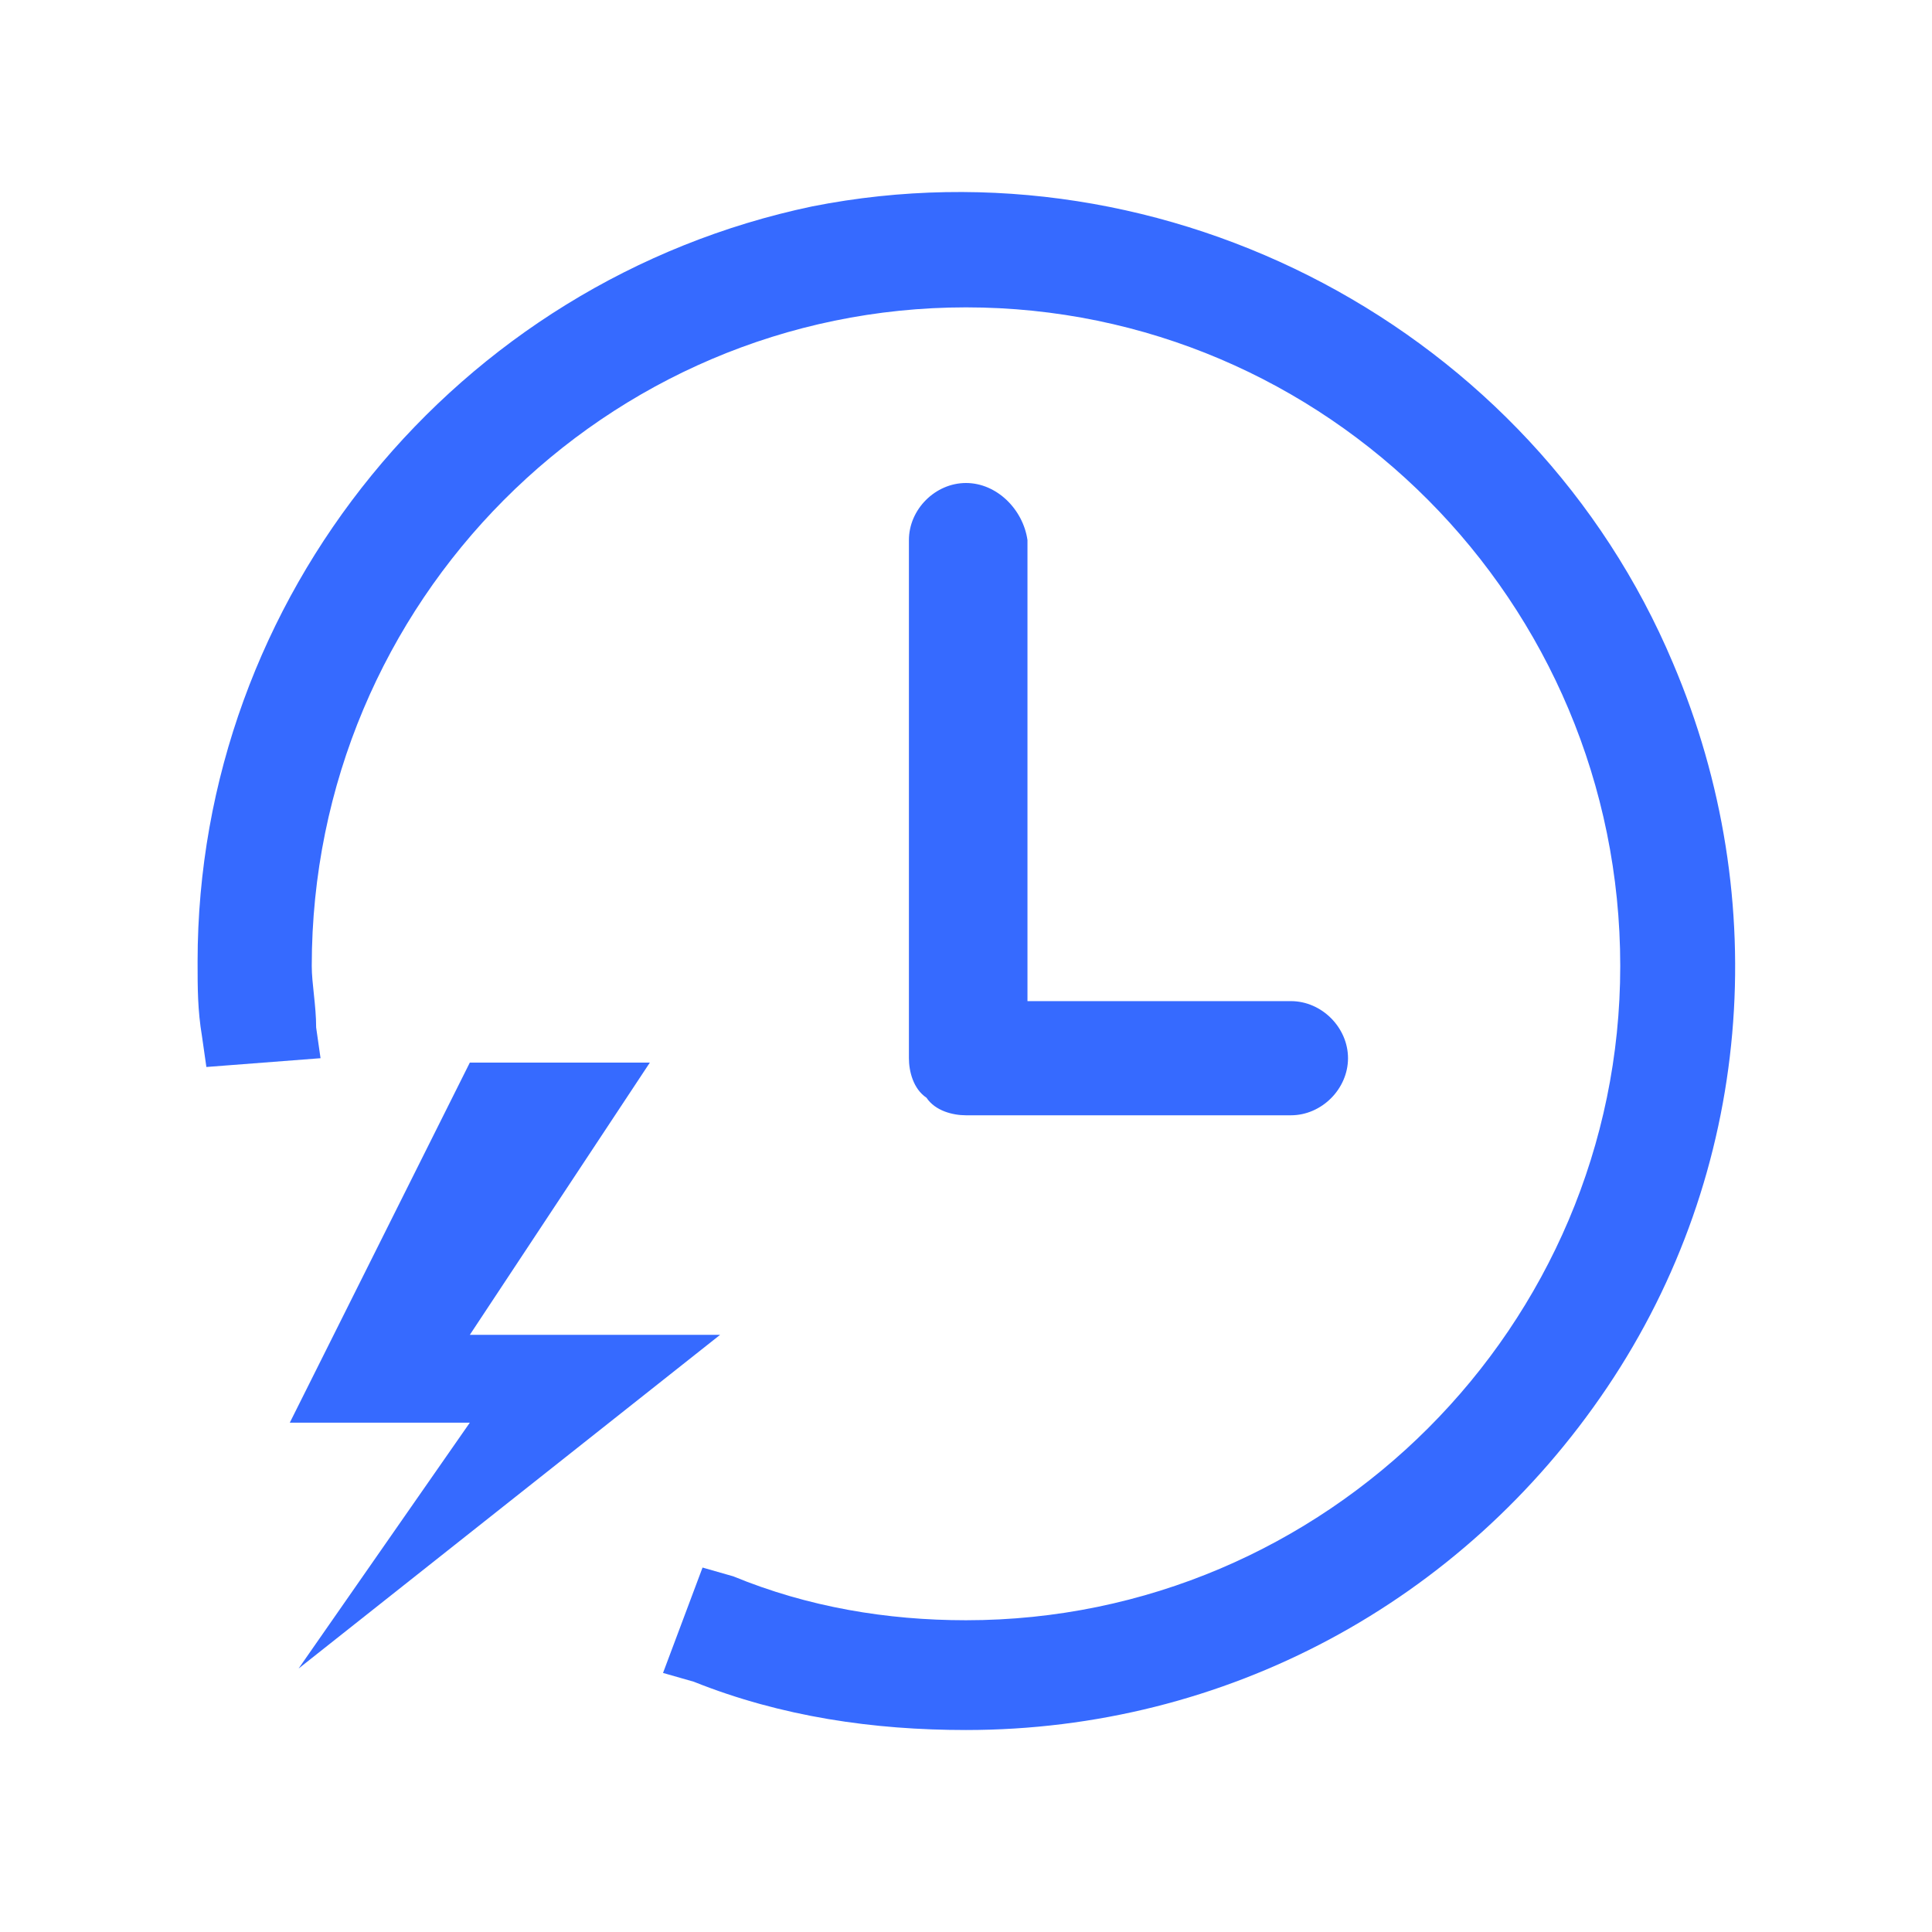
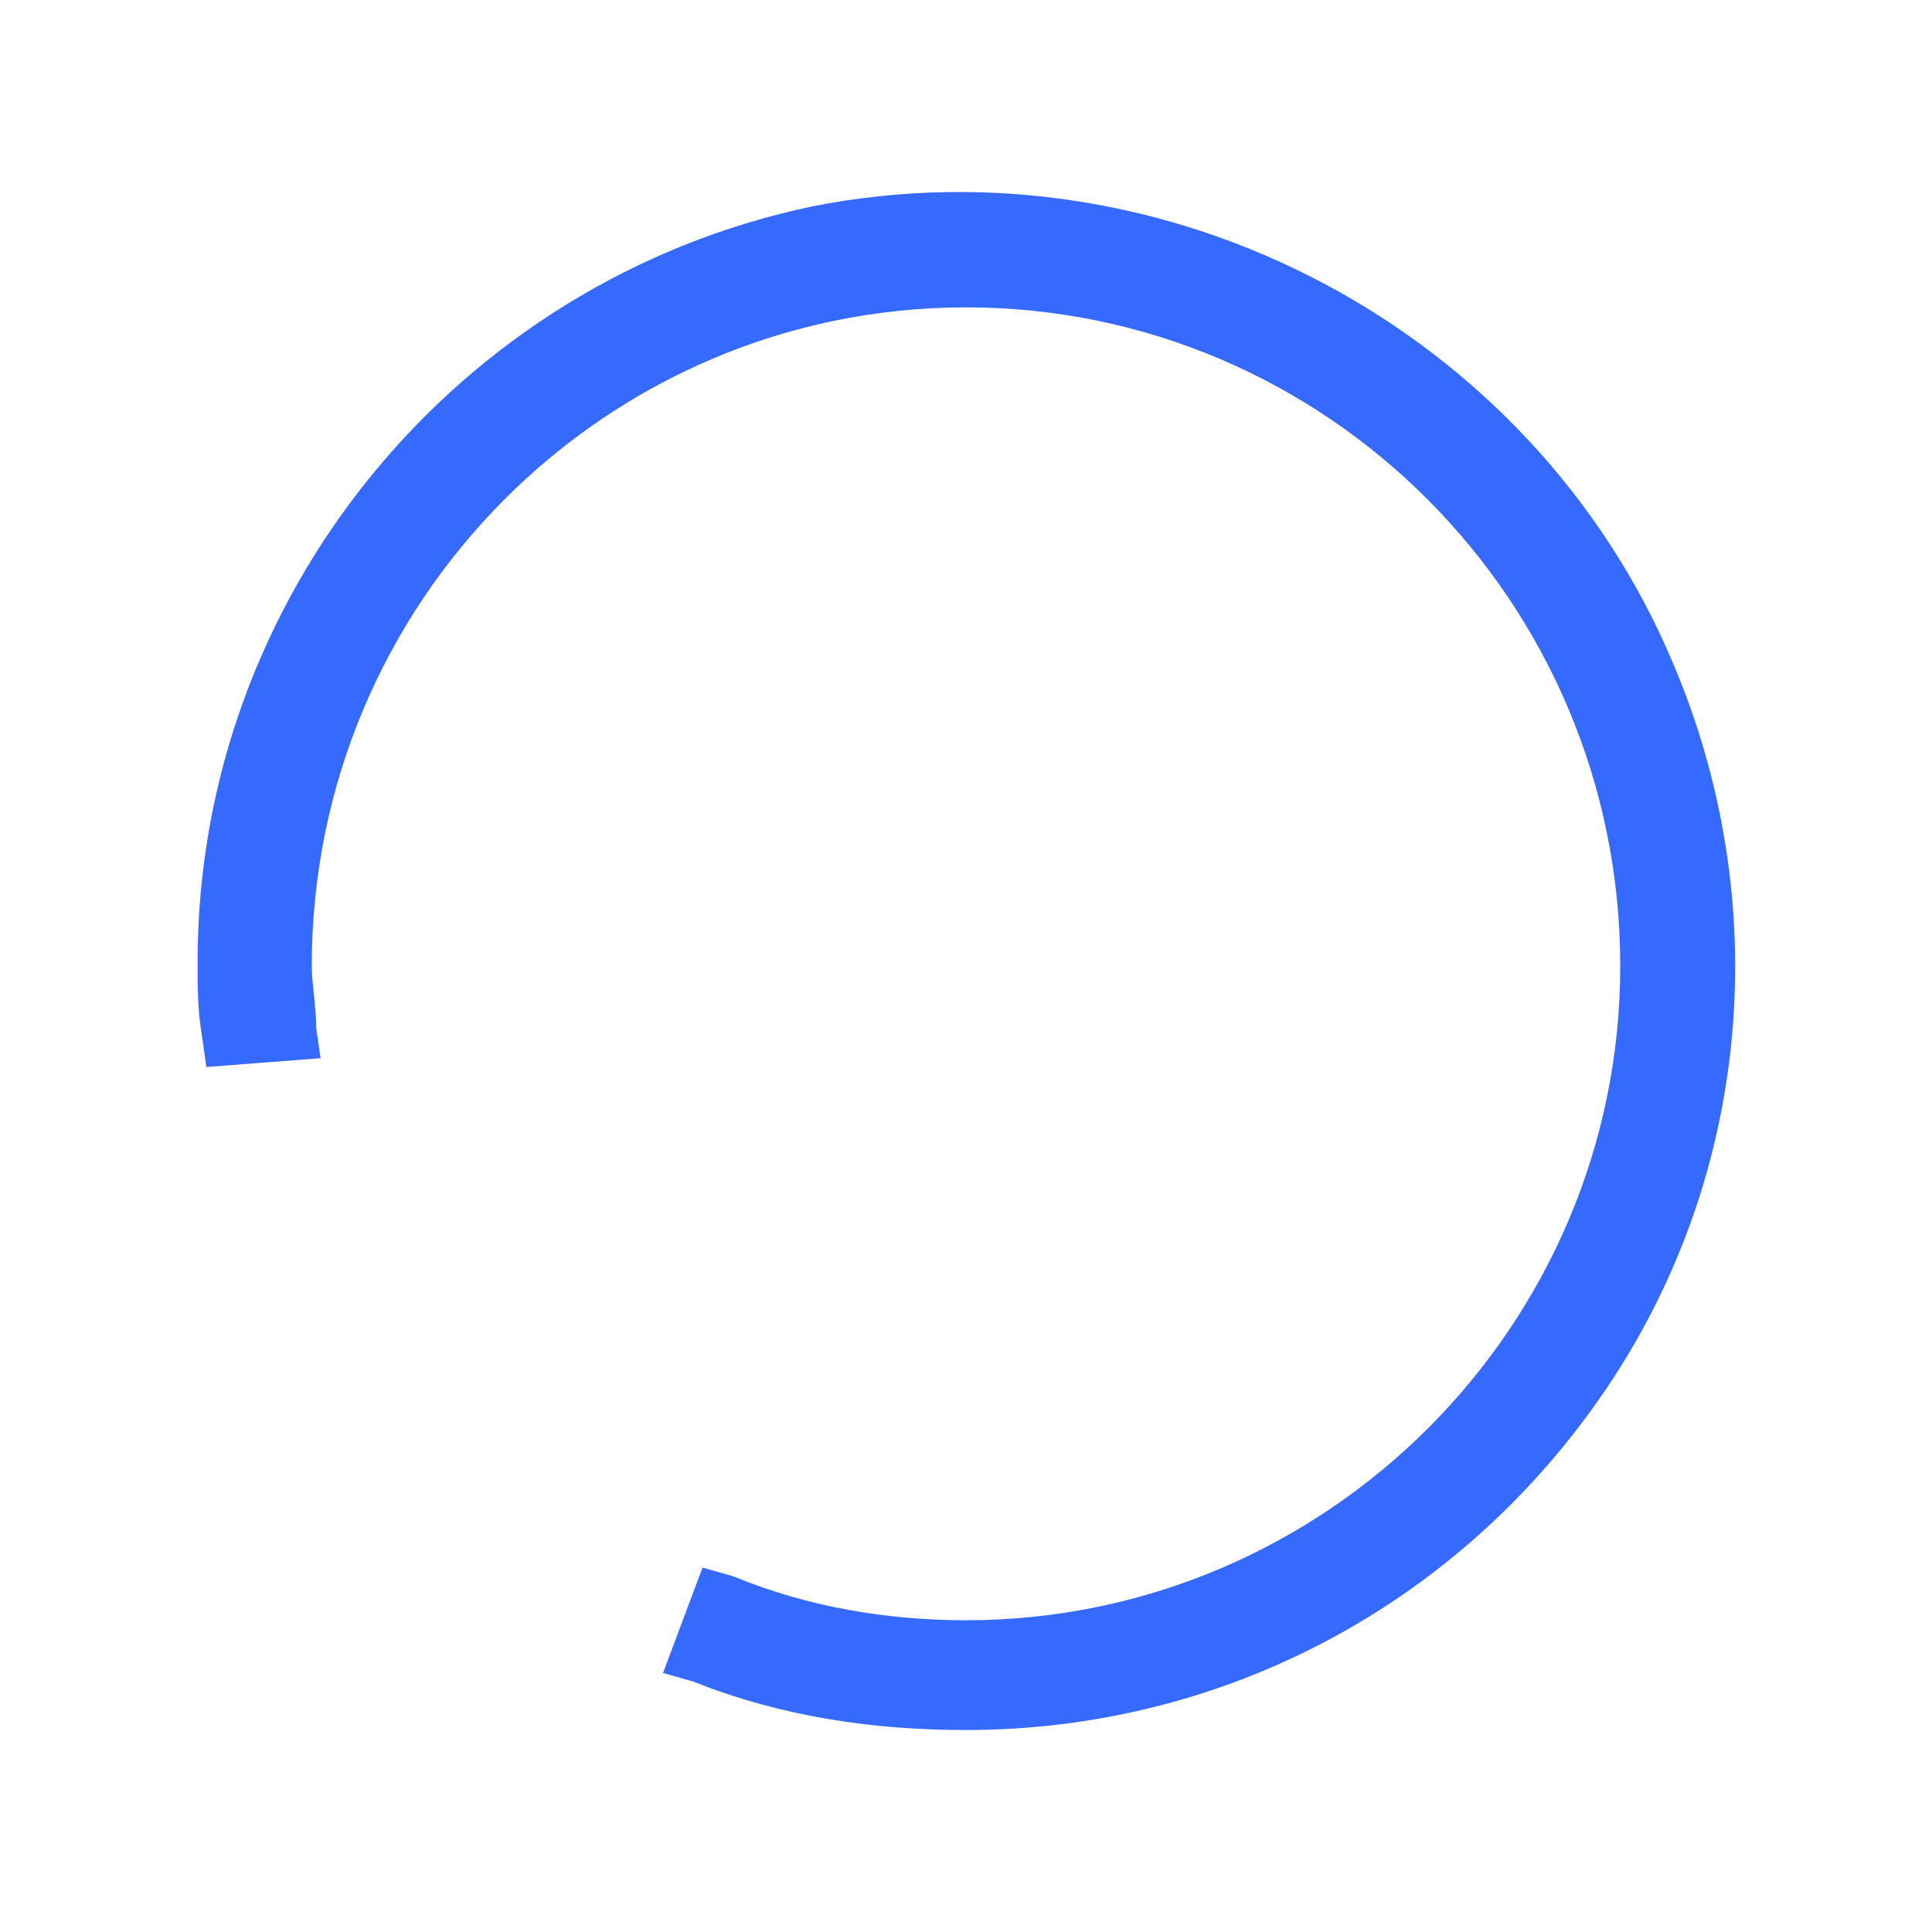
<svg xmlns="http://www.w3.org/2000/svg" version="1.1" id="图层_1" x="0px" y="0px" viewBox="0 0 44 44" style="enable-background:new 0 0 44 44;" xml:space="preserve">
  <style type="text/css">
	.st0{fill:#366AFF;}
</style>
-   <path class="st0" d="M22,11c-0.7,0-1.3,0.6-1.3,1.3v11.8c0,0.3,0.1,0.7,0.4,0.9c0.2,0.3,0.6,0.4,0.9,0.4c0,0,0,0,0.1,0  c0,0,0,0,0.1,0l7.2,0c0.7,0,1.3-0.6,1.3-1.3c0-0.7-0.6-1.3-1.3-1.3l-6,0V12.3C23.3,11.6,22.7,11,22,11z" />
  <path class="st0" d="M38.1,15.1c-3.2-7.6-11.5-12-19.6-10.4C10.4,6.4,4.5,13.6,4.5,21.9c0,0.6,0,1.1,0.1,1.7l0.1,0.7l2.6-0.2  l-0.1-0.7c0-0.5-0.1-1-0.1-1.4C7.1,13.7,13.8,7,22,7S36.9,13.7,36.9,22c0,8.2-6.7,14.9-14.9,14.9c-1.8,0-3.6-0.3-5.3-1l-0.7-0.2  l-0.9,2.4l0.7,0.2c2,0.8,4.1,1.1,6.2,1.1H22c5.9,0,11.3-2.9,14.6-7.8C39.9,26.7,40.4,20.5,38.1,15.1z" />
-   <path class="st0" d="M16.4,30.4h-5.7l4.1-6.2h-4.1l-4.1,8.2h4.1l-3.9,5.6L16.4,30.4z" />
</svg>